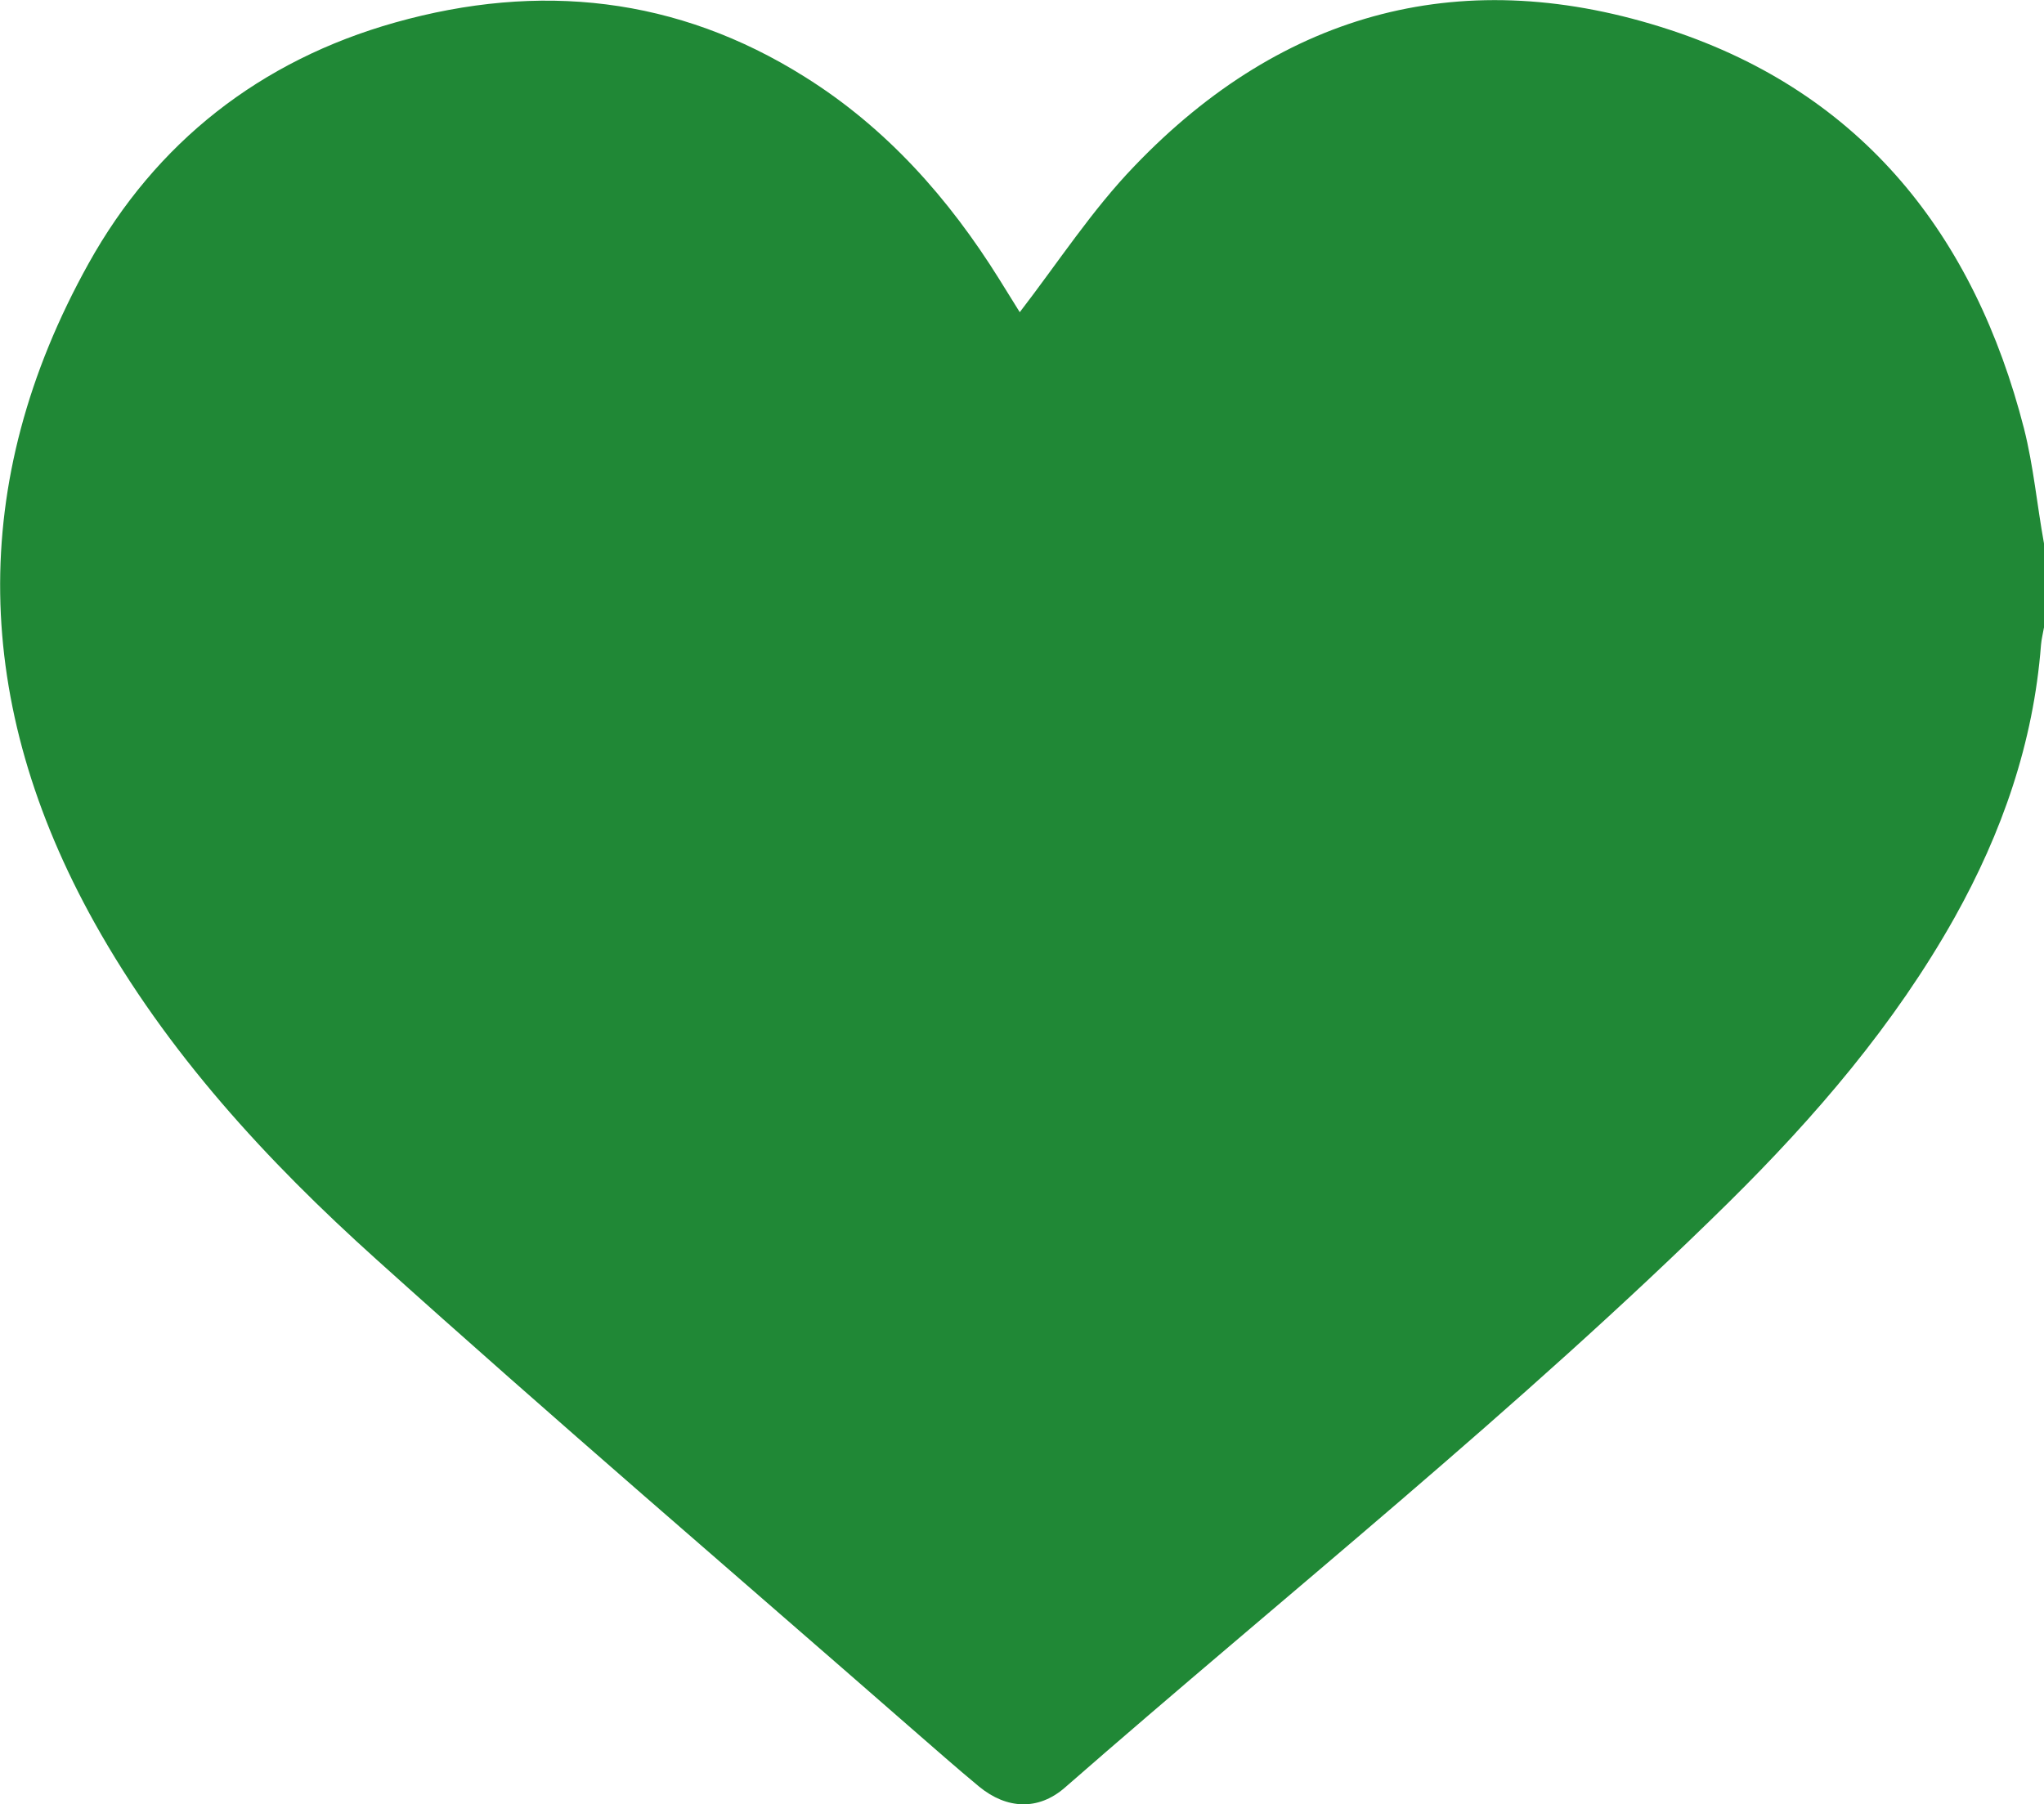
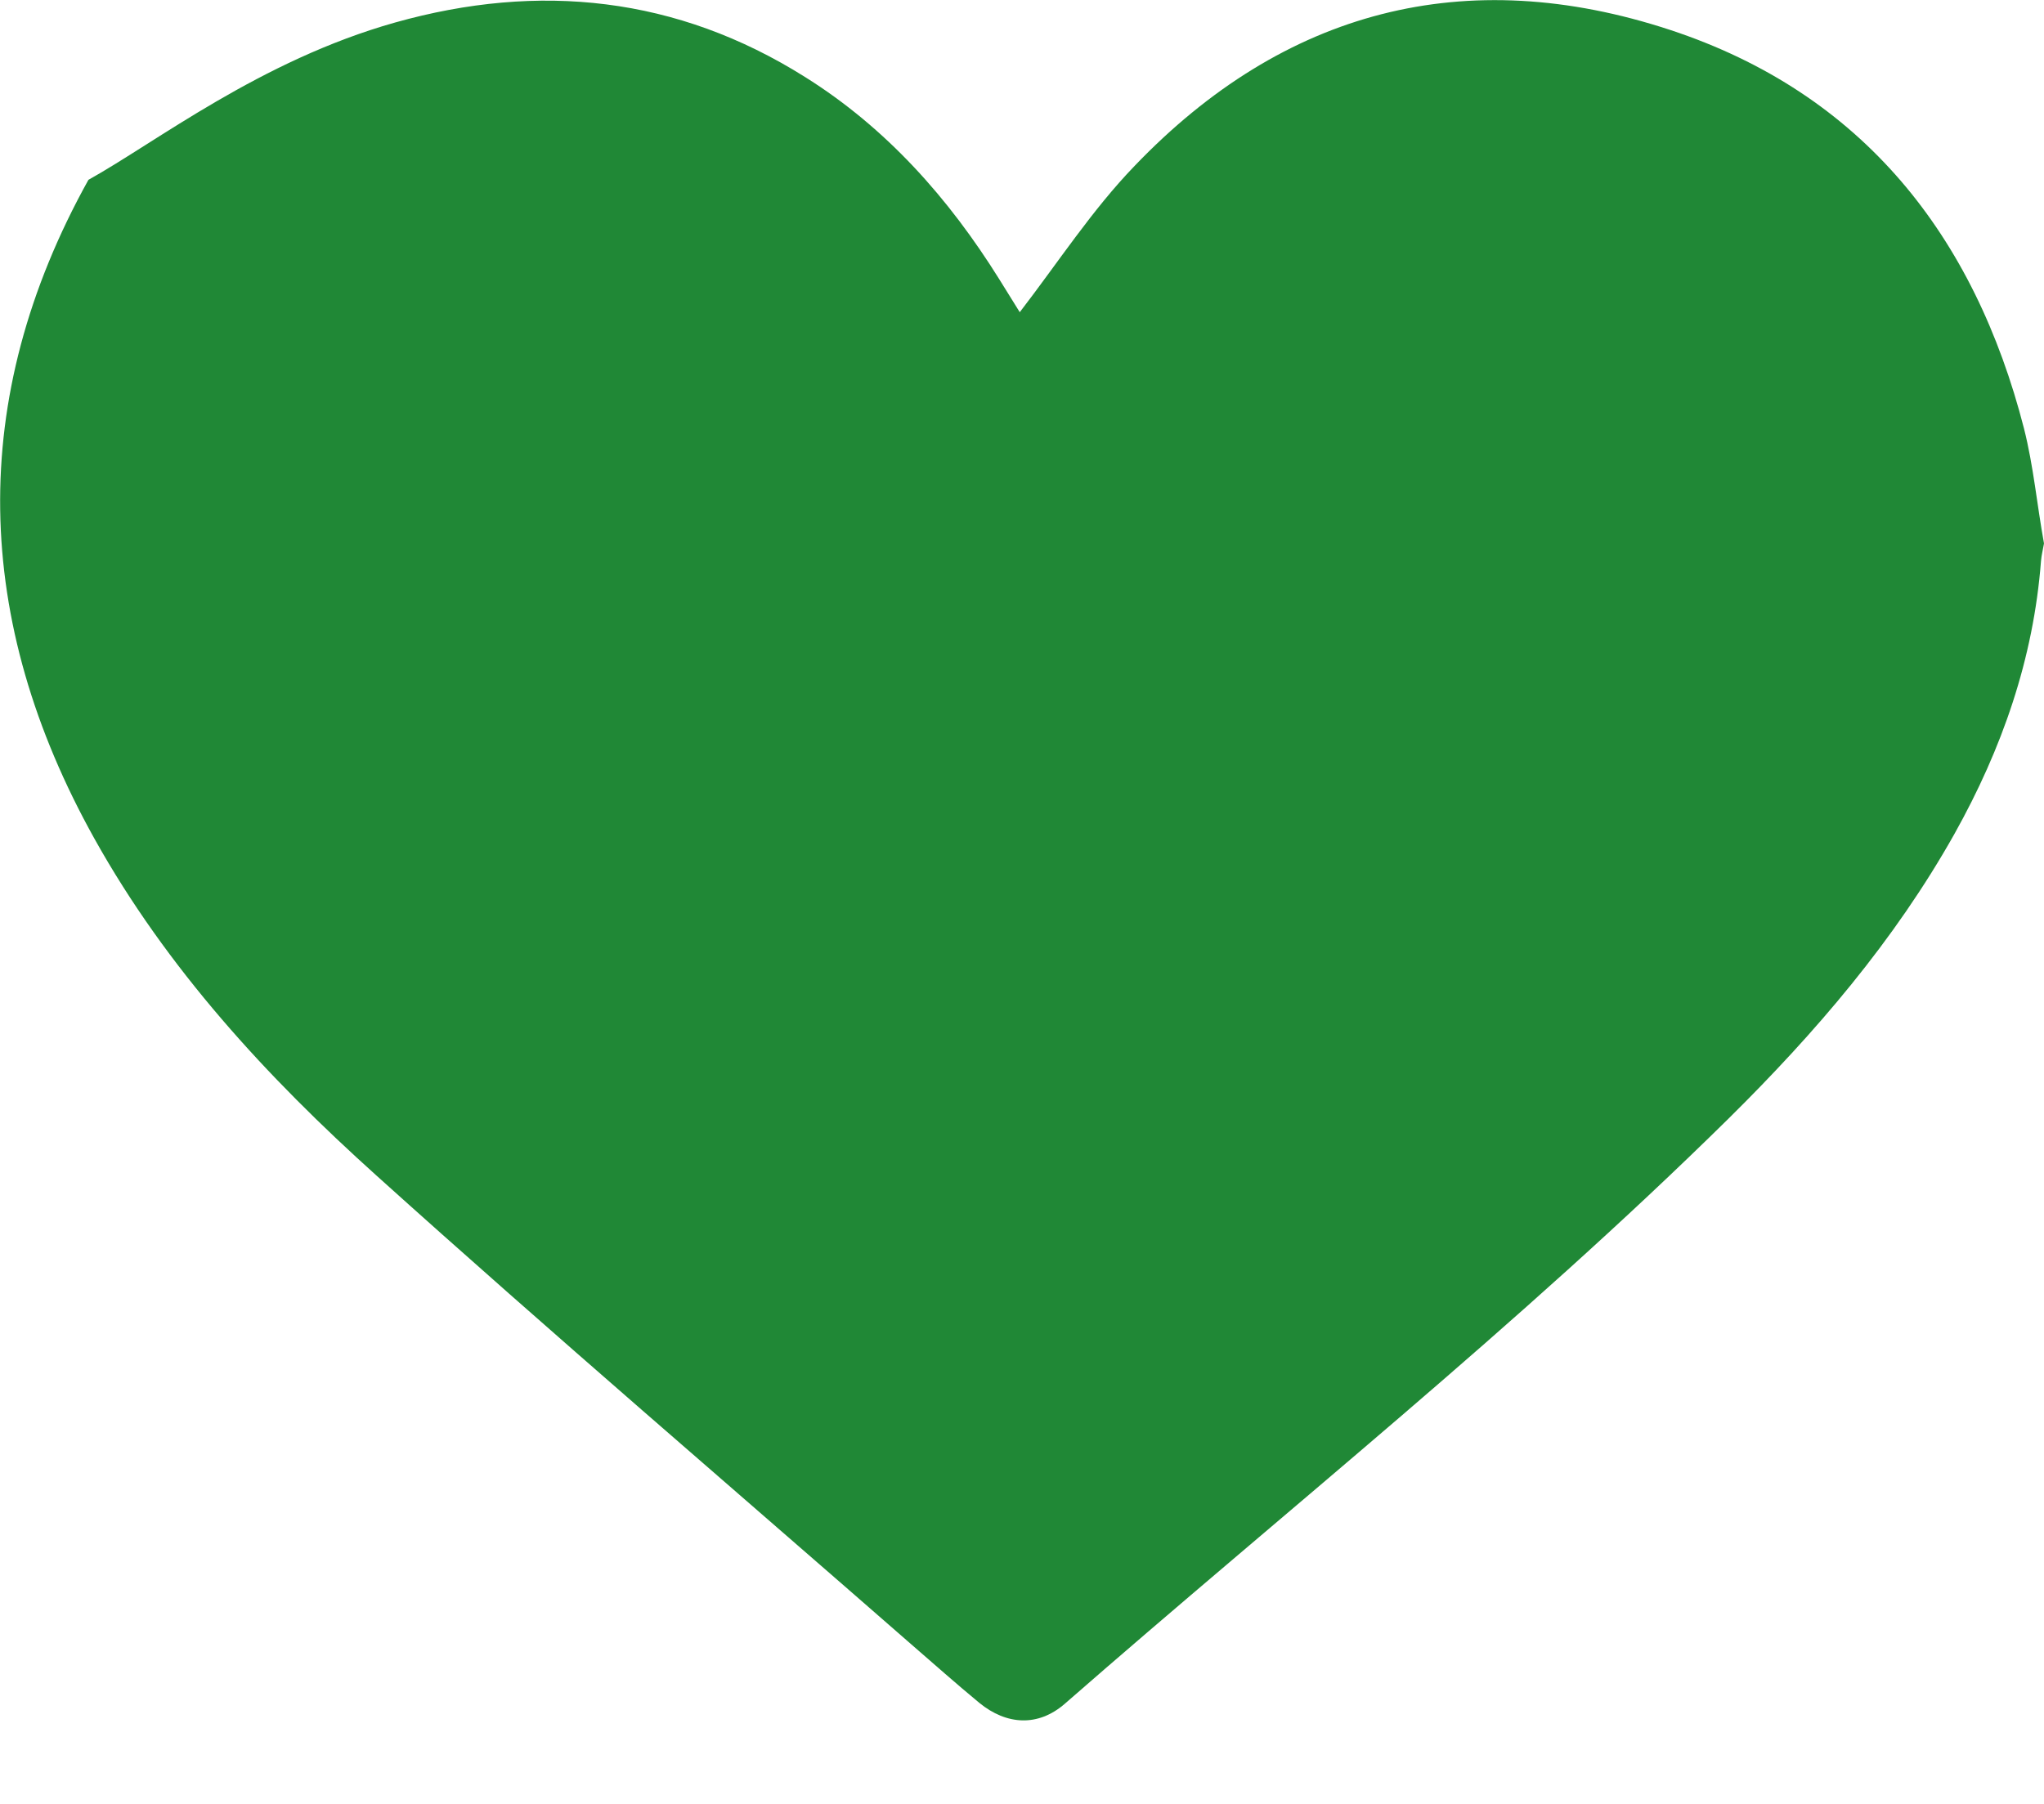
<svg xmlns="http://www.w3.org/2000/svg" viewBox="0 0 409.1 361.2">
-   <path d="M409.1 108.8v16.8c-.2 1.2-.5 2.3-.6 3.5-1.5 19.6-7.8 37.6-17.3 54.6-12 21.4-27.9 39.9-45.2 57-42.1 41.5-88.4 78.3-132.9 117.2-5.3 4.6-11.6 4.3-17.1-.2-4.6-3.8-9.1-7.8-13.6-11.7-35.8-31.3-71.8-62.1-107.1-93.9-21.9-19.7-41.9-41.4-56.4-67.4-24.3-43.6-25.6-88-1.2-131.9C31.2 28.5 52.1 12.1 79.1 4.5c28.8-8.1 56.4-5.2 82 10.9 16.3 10.2 28.8 24.3 38.9 40.5 1.5 2.4 3 4.8 4.1 6.6 7.7-10 14.5-20.5 23-29.3C257 2 293.3-7.5 334.3 6c38.5 12.7 60.9 41.2 70.8 79.8 1.9 7.5 2.6 15.3 4 23z" fill="#208836" />
+   <path d="M409.1 108.8c-.2 1.2-.5 2.3-.6 3.5-1.5 19.6-7.8 37.6-17.3 54.6-12 21.4-27.9 39.9-45.2 57-42.1 41.5-88.4 78.3-132.9 117.2-5.3 4.6-11.6 4.3-17.1-.2-4.6-3.8-9.1-7.8-13.6-11.7-35.8-31.3-71.8-62.1-107.1-93.9-21.9-19.7-41.9-41.4-56.4-67.4-24.3-43.6-25.6-88-1.2-131.9C31.2 28.5 52.1 12.1 79.1 4.5c28.8-8.1 56.4-5.2 82 10.9 16.3 10.2 28.8 24.3 38.9 40.5 1.5 2.4 3 4.8 4.1 6.6 7.7-10 14.5-20.5 23-29.3C257 2 293.3-7.5 334.3 6c38.5 12.7 60.9 41.2 70.8 79.8 1.9 7.5 2.6 15.3 4 23z" fill="#208836" />
</svg>